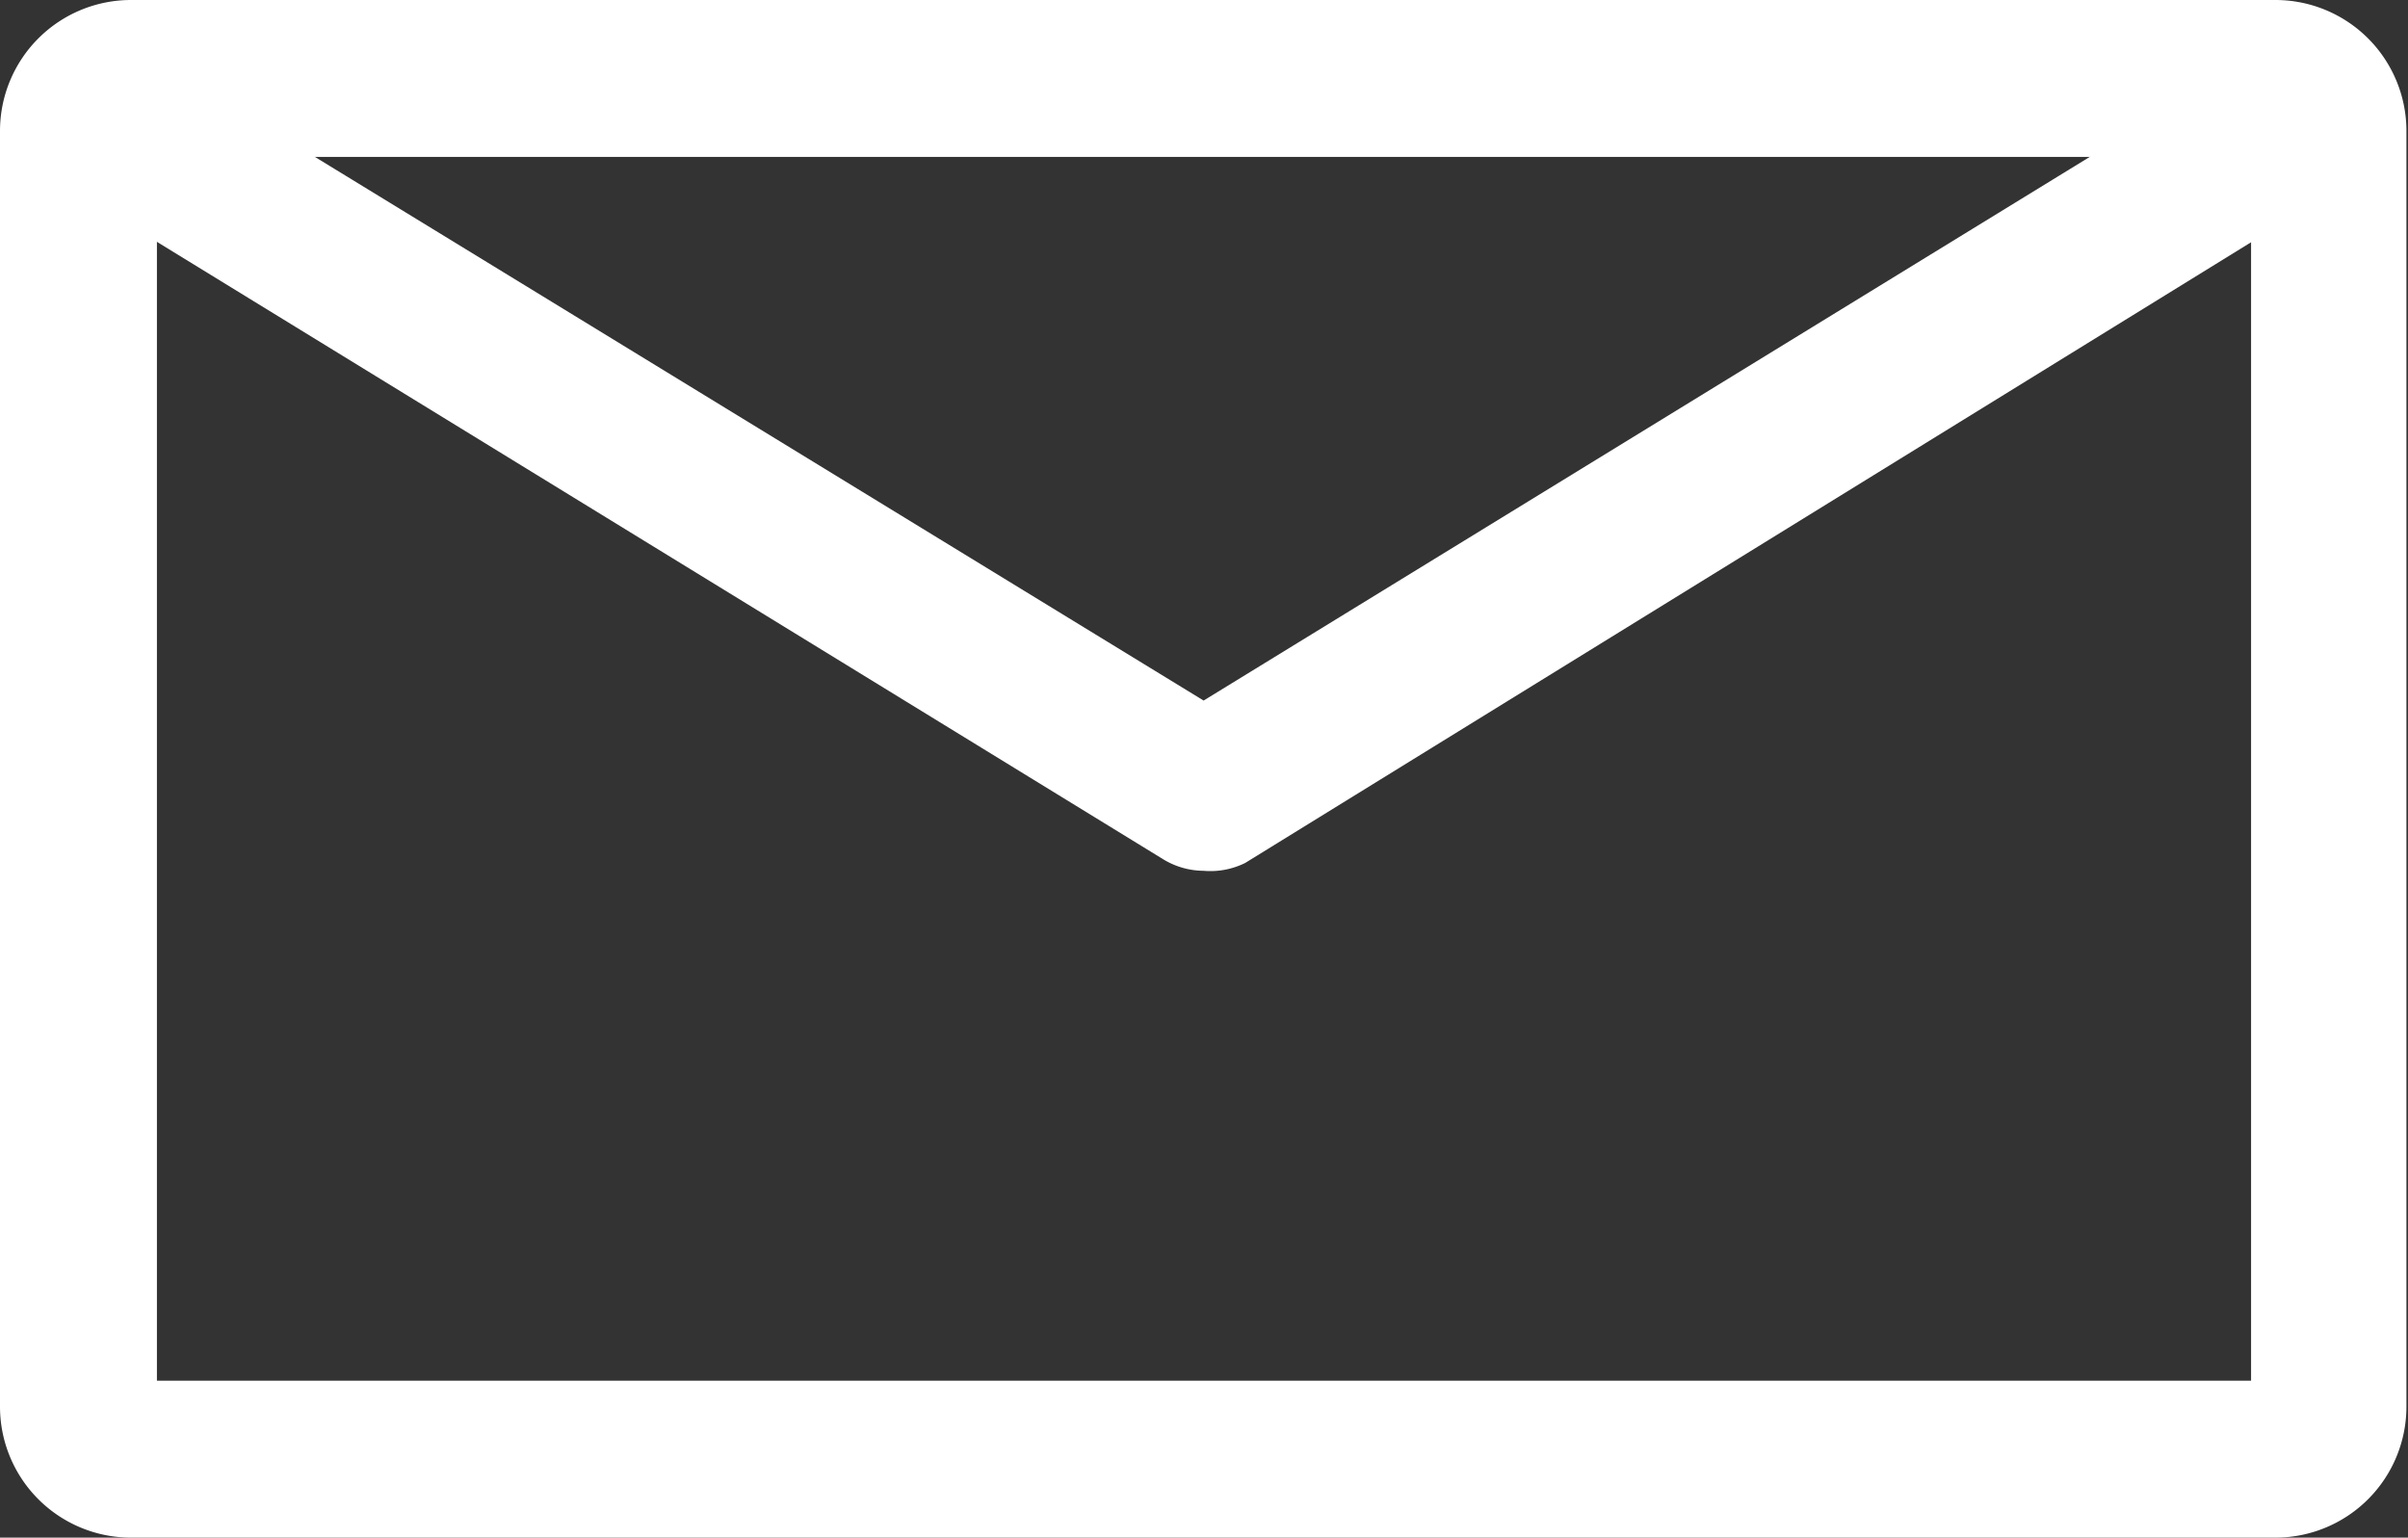
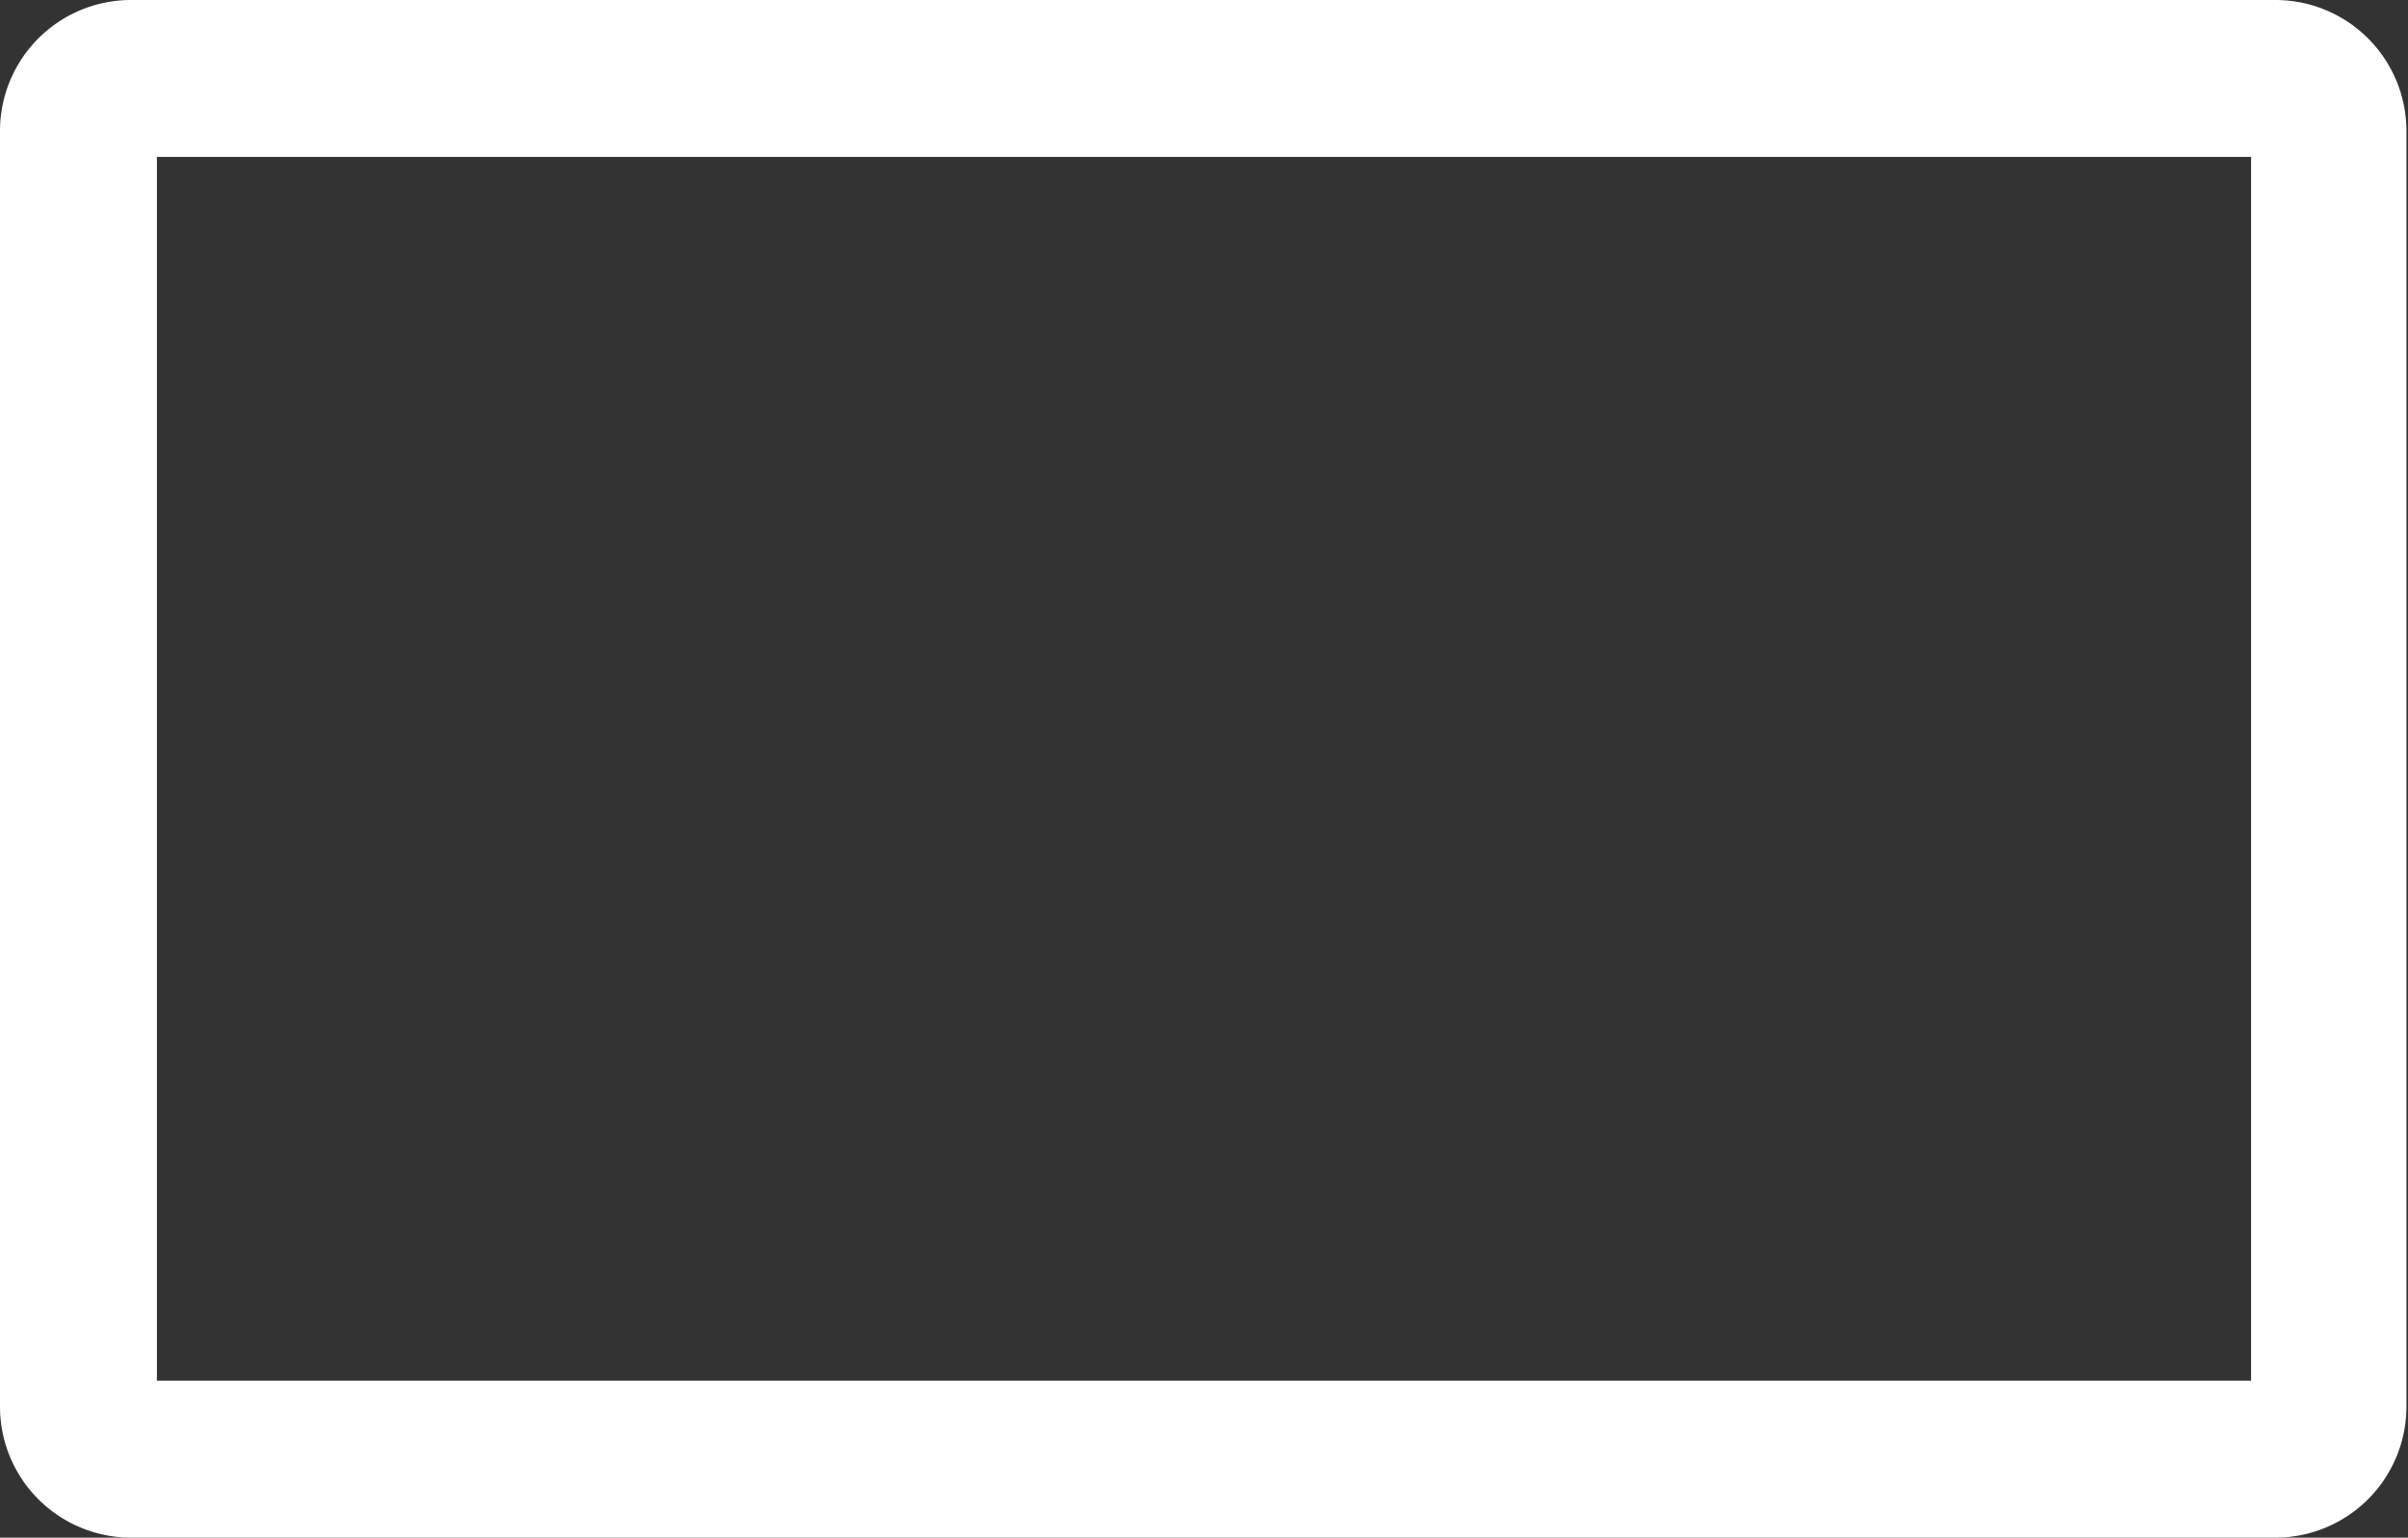
<svg xmlns="http://www.w3.org/2000/svg" viewBox="0 0 30.69 19.6">
  <rect x="0" y="0" width="30.69" height="19.6" fill="#333333" stroke="none" />
  <defs>
    <style>.cls-1{fill:#fff}</style>
  </defs>
  <g id="Layer_2" data-name="Layer 2">
    <g id="Layer_1-2" data-name="Layer 1">
-       <path class="cls-1" d="M29 19.6H1.67A1.67 1.67 0 0 1 0 17.93V1.67A1.67 1.67 0 0 1 1.67 0H29a1.67 1.67 0 0 1 1.67 1.67v16.26A1.67 1.67 0 0 1 29 19.6zm-27-2h26.69V2H2z" />
-       <path class="cls-1" d="M15.34 11.1a1 1 0 0 1-.52-.15L.48 2.15l1-1.7 13.86 8.48L29.16.45l1.05 1.7L15.87 11a1 1 0 0 1-.53.1z" />
+       <path class="cls-1" d="M29 19.6H1.67A1.67 1.67 0 0 1 0 17.93V1.67A1.67 1.67 0 0 1 1.67 0H29a1.67 1.67 0 0 1 1.67 1.67v16.26A1.67 1.67 0 0 1 29 19.6zm-27-2h26.69V2H2" />
    </g>
  </g>
</svg>